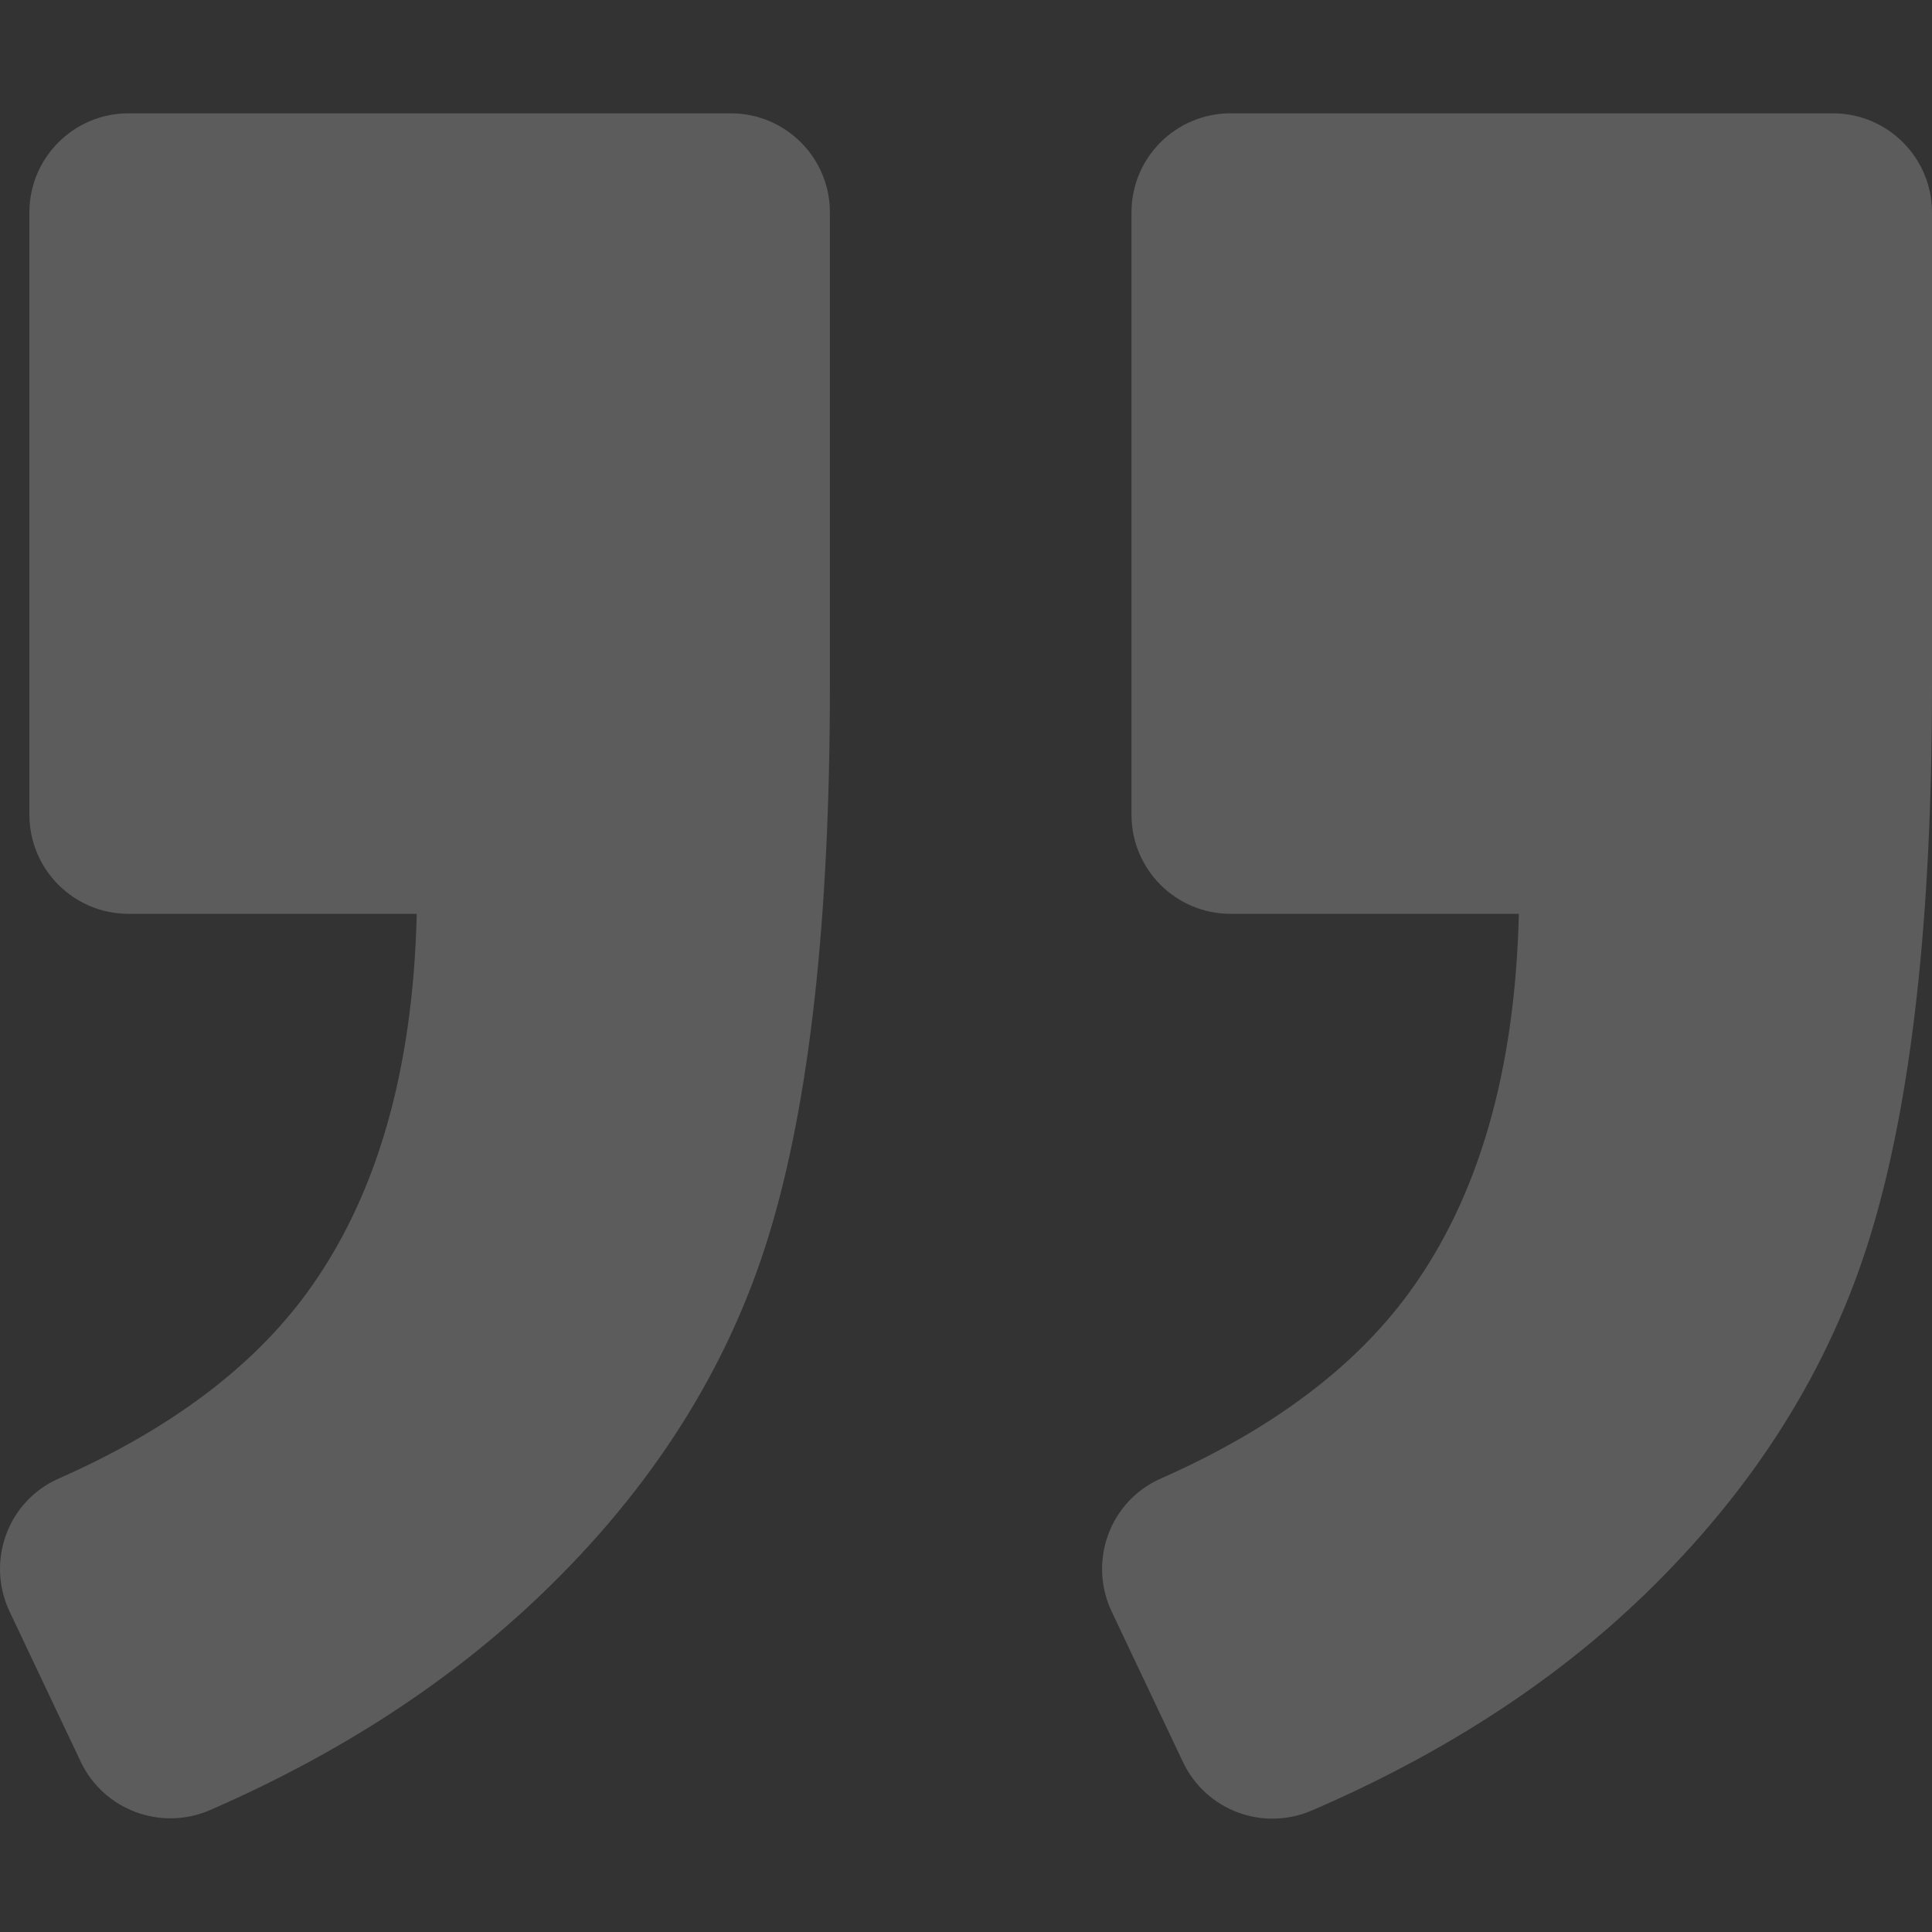
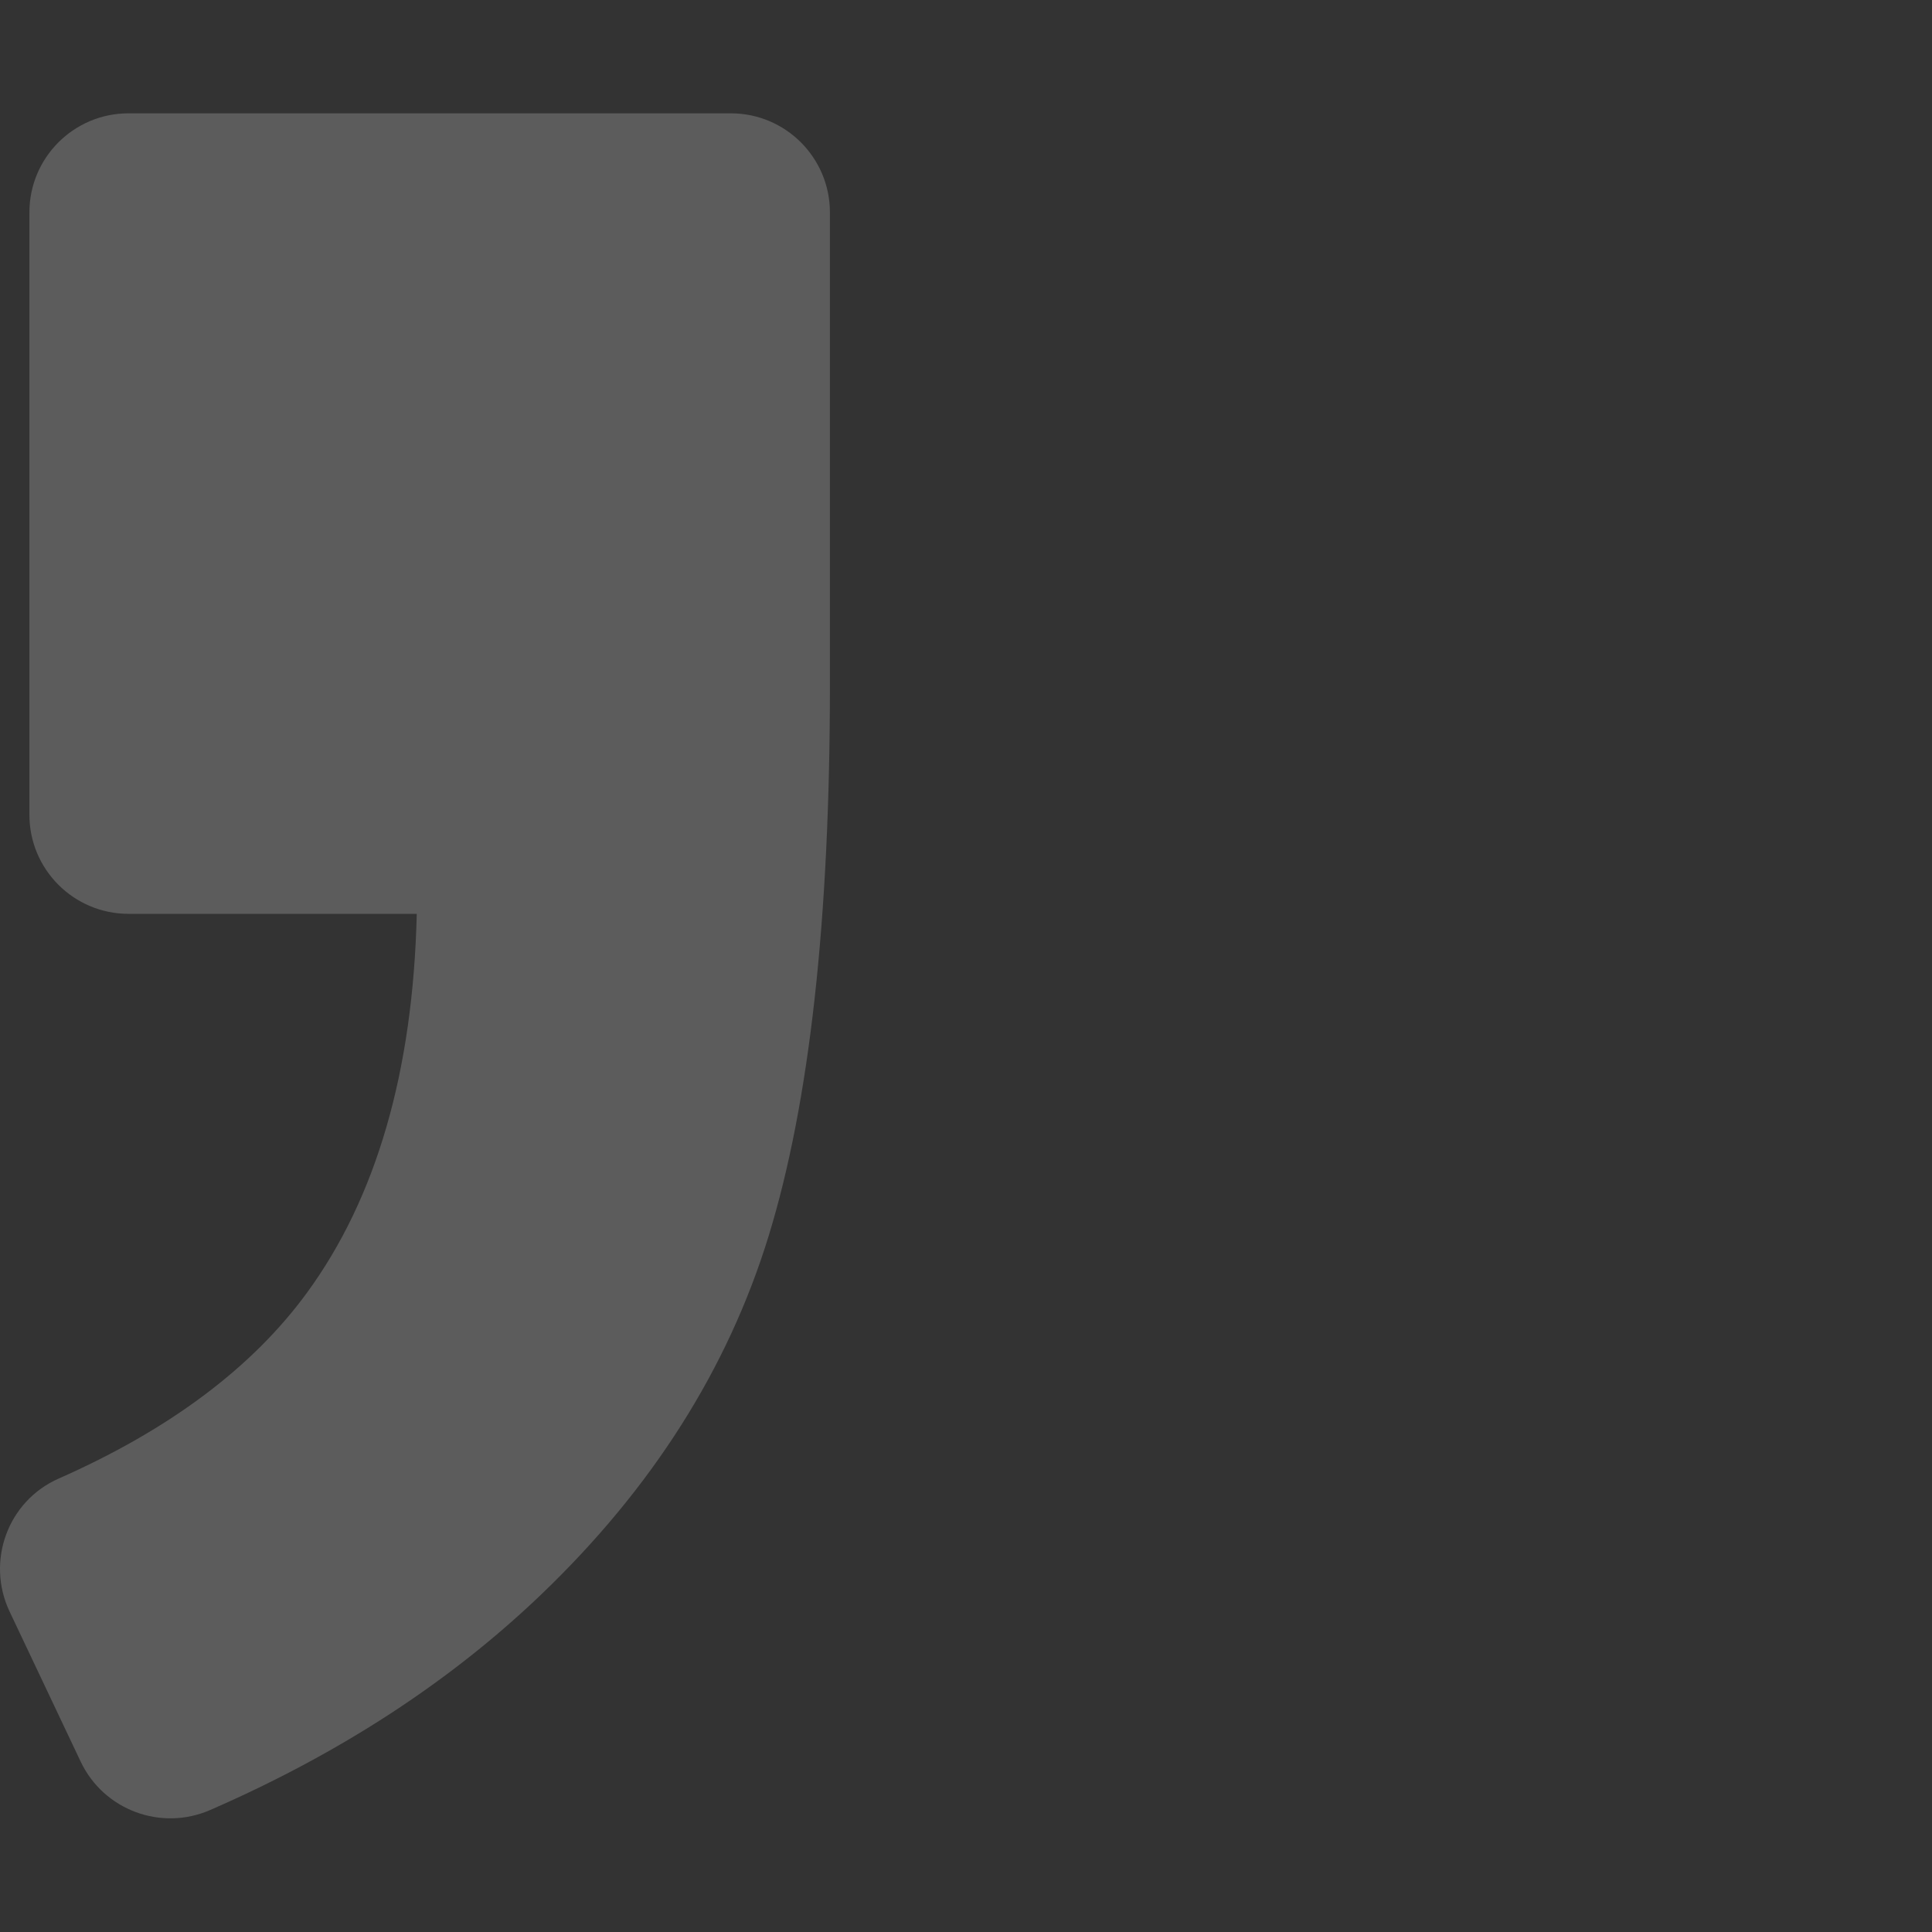
<svg xmlns="http://www.w3.org/2000/svg" width="64" height="64" viewBox="0 0 64 64" fill="none">
  <rect x="0" y="0" width="64" height="64" fill="#333333" stroke="none" />
-   <path d="M60.718 3.754H40.764C38.952 3.754 37.482 5.224 37.482 7.036V26.99C37.482 28.802 38.952 30.272 40.764 30.272H50.314C50.189 35.497 48.975 39.678 46.678 42.822C44.866 45.303 42.122 47.358 38.453 48.979C36.766 49.721 36.038 51.716 36.825 53.383L39.188 58.372C39.95 59.973 41.834 60.676 43.461 59.973C47.807 58.096 51.476 55.72 54.469 52.832C58.118 49.307 60.619 45.329 61.971 40.892C63.324 36.455 64 30.403 64 22.724V7.036C64 5.224 62.529 3.754 60.718 3.754Z" fill="white" fill-opacity="0.2" />
  <path d="M6.96 59.96C11.253 58.09 14.902 55.714 17.915 52.832C21.598 49.307 24.111 45.343 25.464 40.938C26.816 36.534 27.492 30.462 27.492 22.724V7.036C27.492 5.224 26.022 3.754 24.21 3.754H4.256C2.444 3.754 0.974 5.224 0.974 7.036V26.99C0.974 28.802 2.444 30.272 4.256 30.272H13.806C13.681 35.497 12.467 39.678 10.17 42.822C8.358 45.303 5.614 47.358 1.945 48.979C0.258 49.721 -0.47 51.716 0.317 53.383L2.674 58.359C3.435 59.96 5.332 60.669 6.96 59.96Z" fill="white" fill-opacity="0.2" />
</svg>